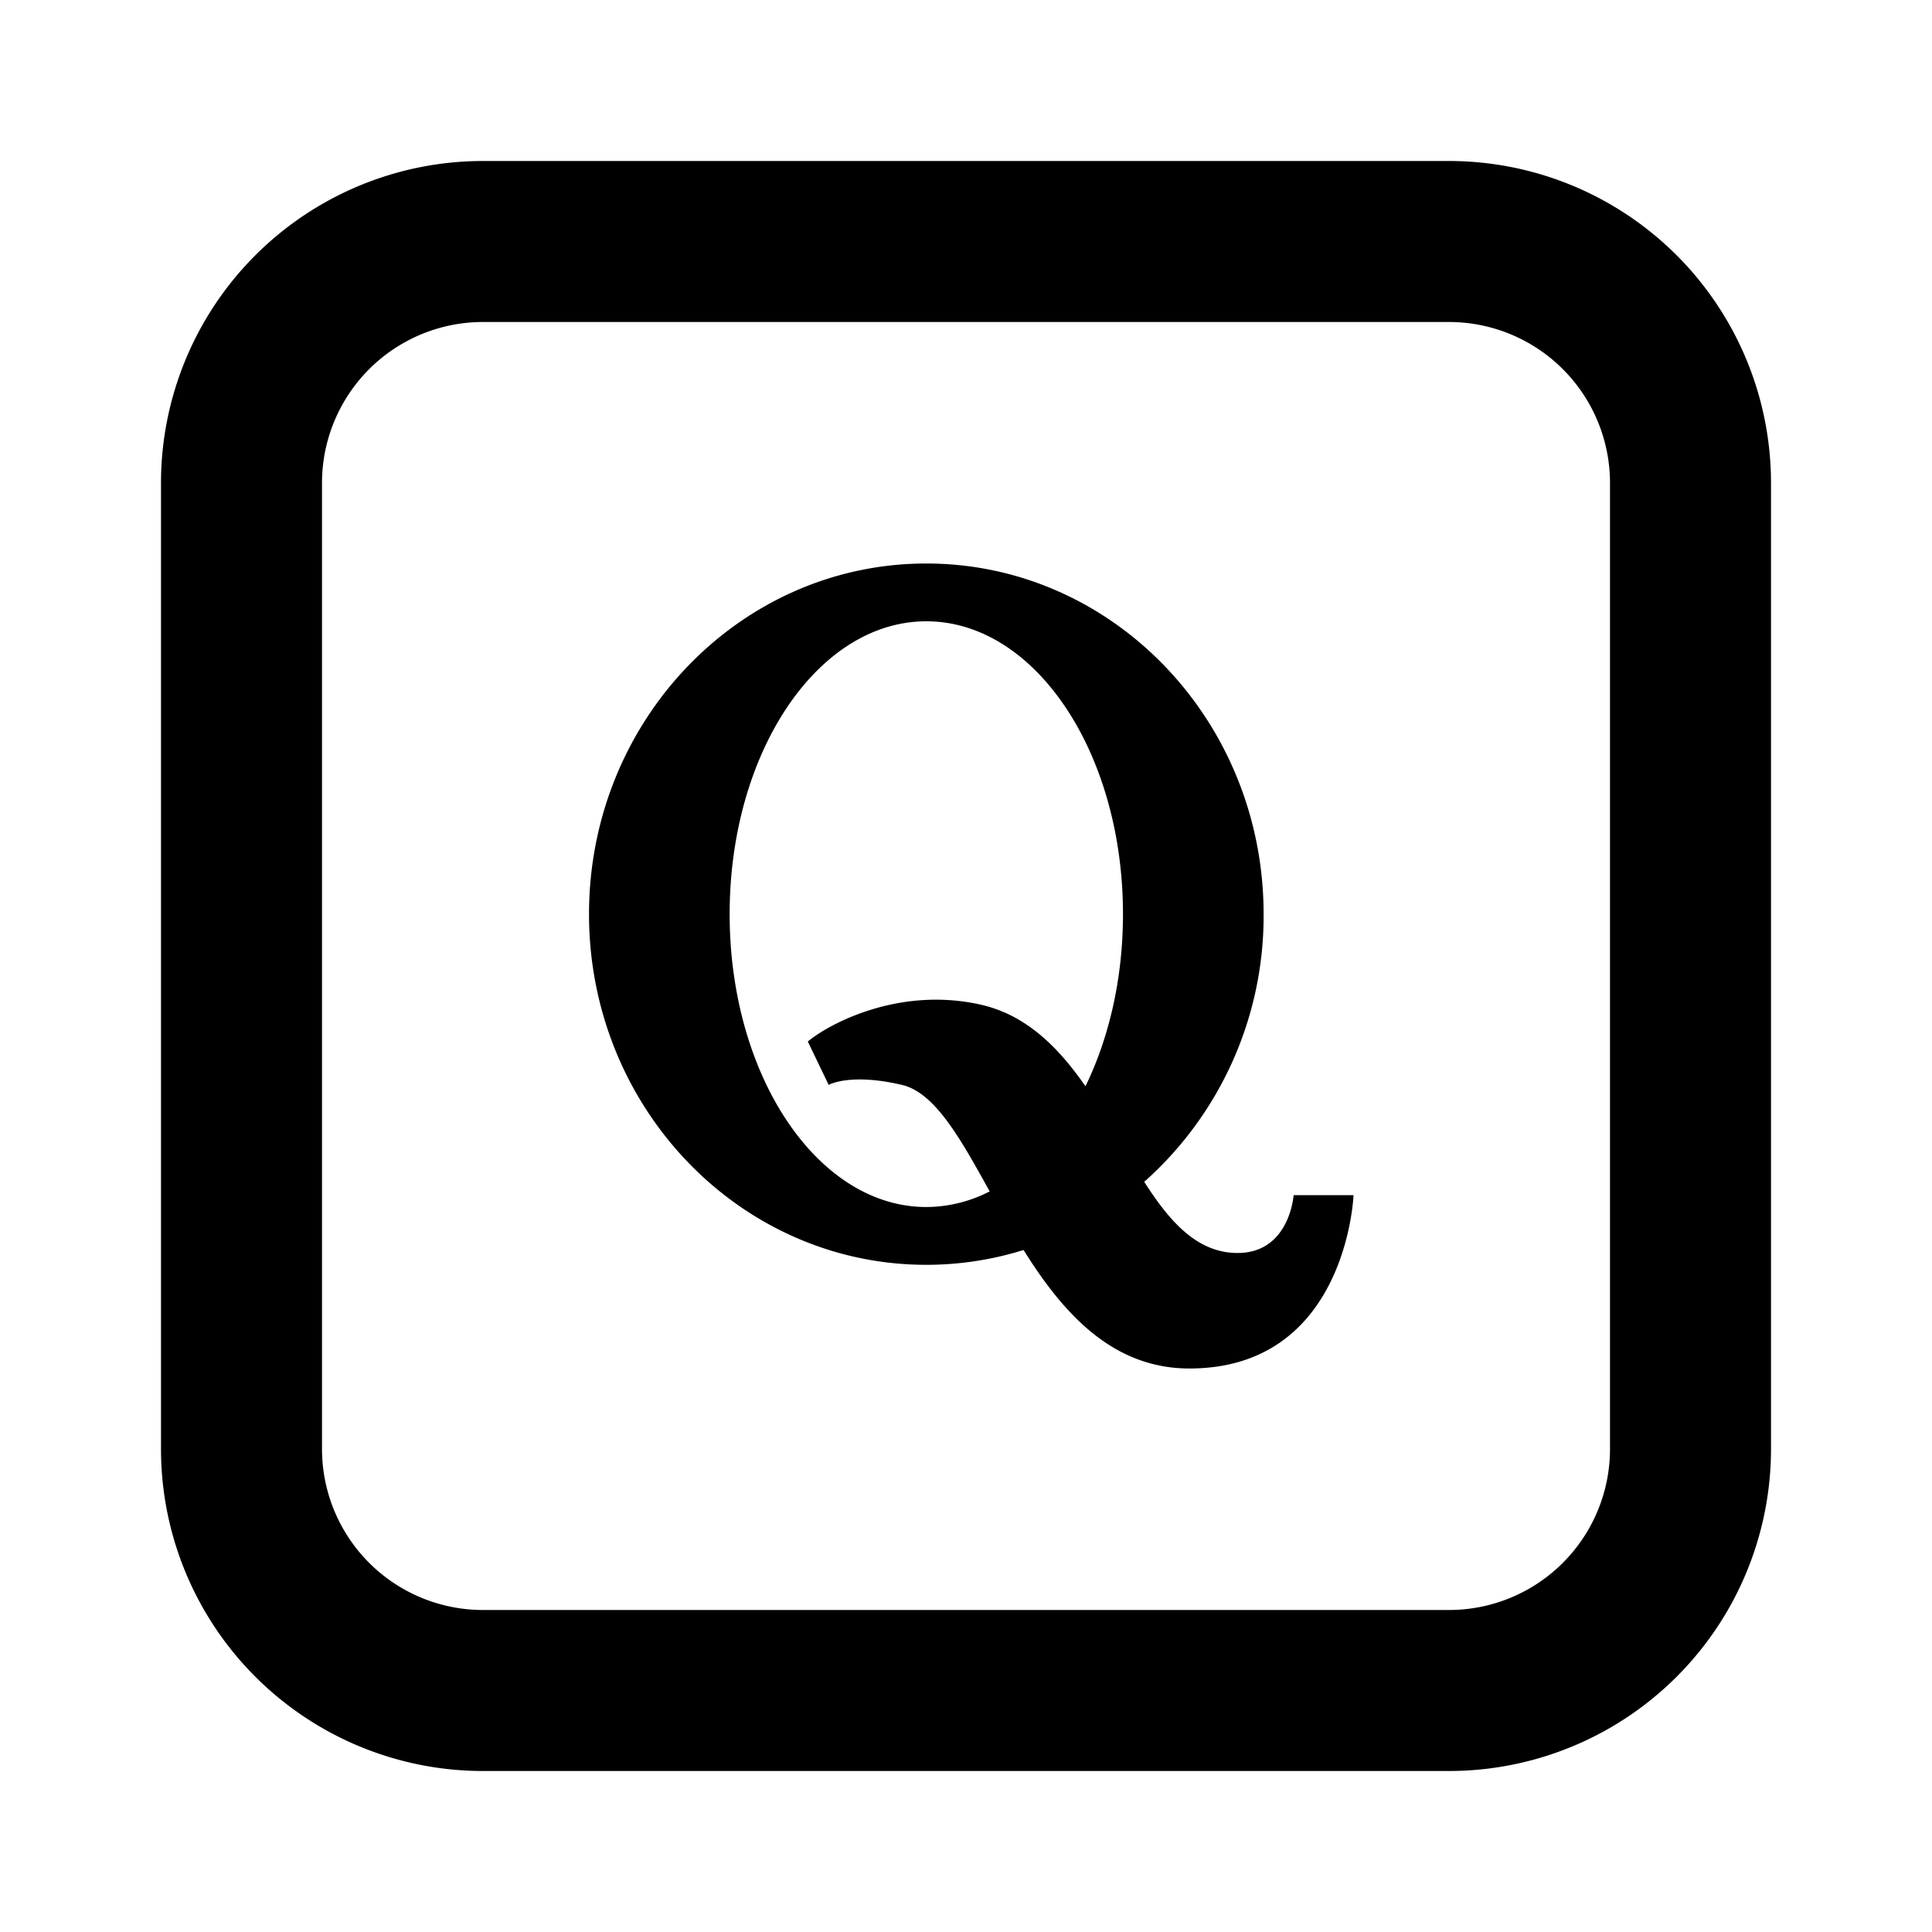
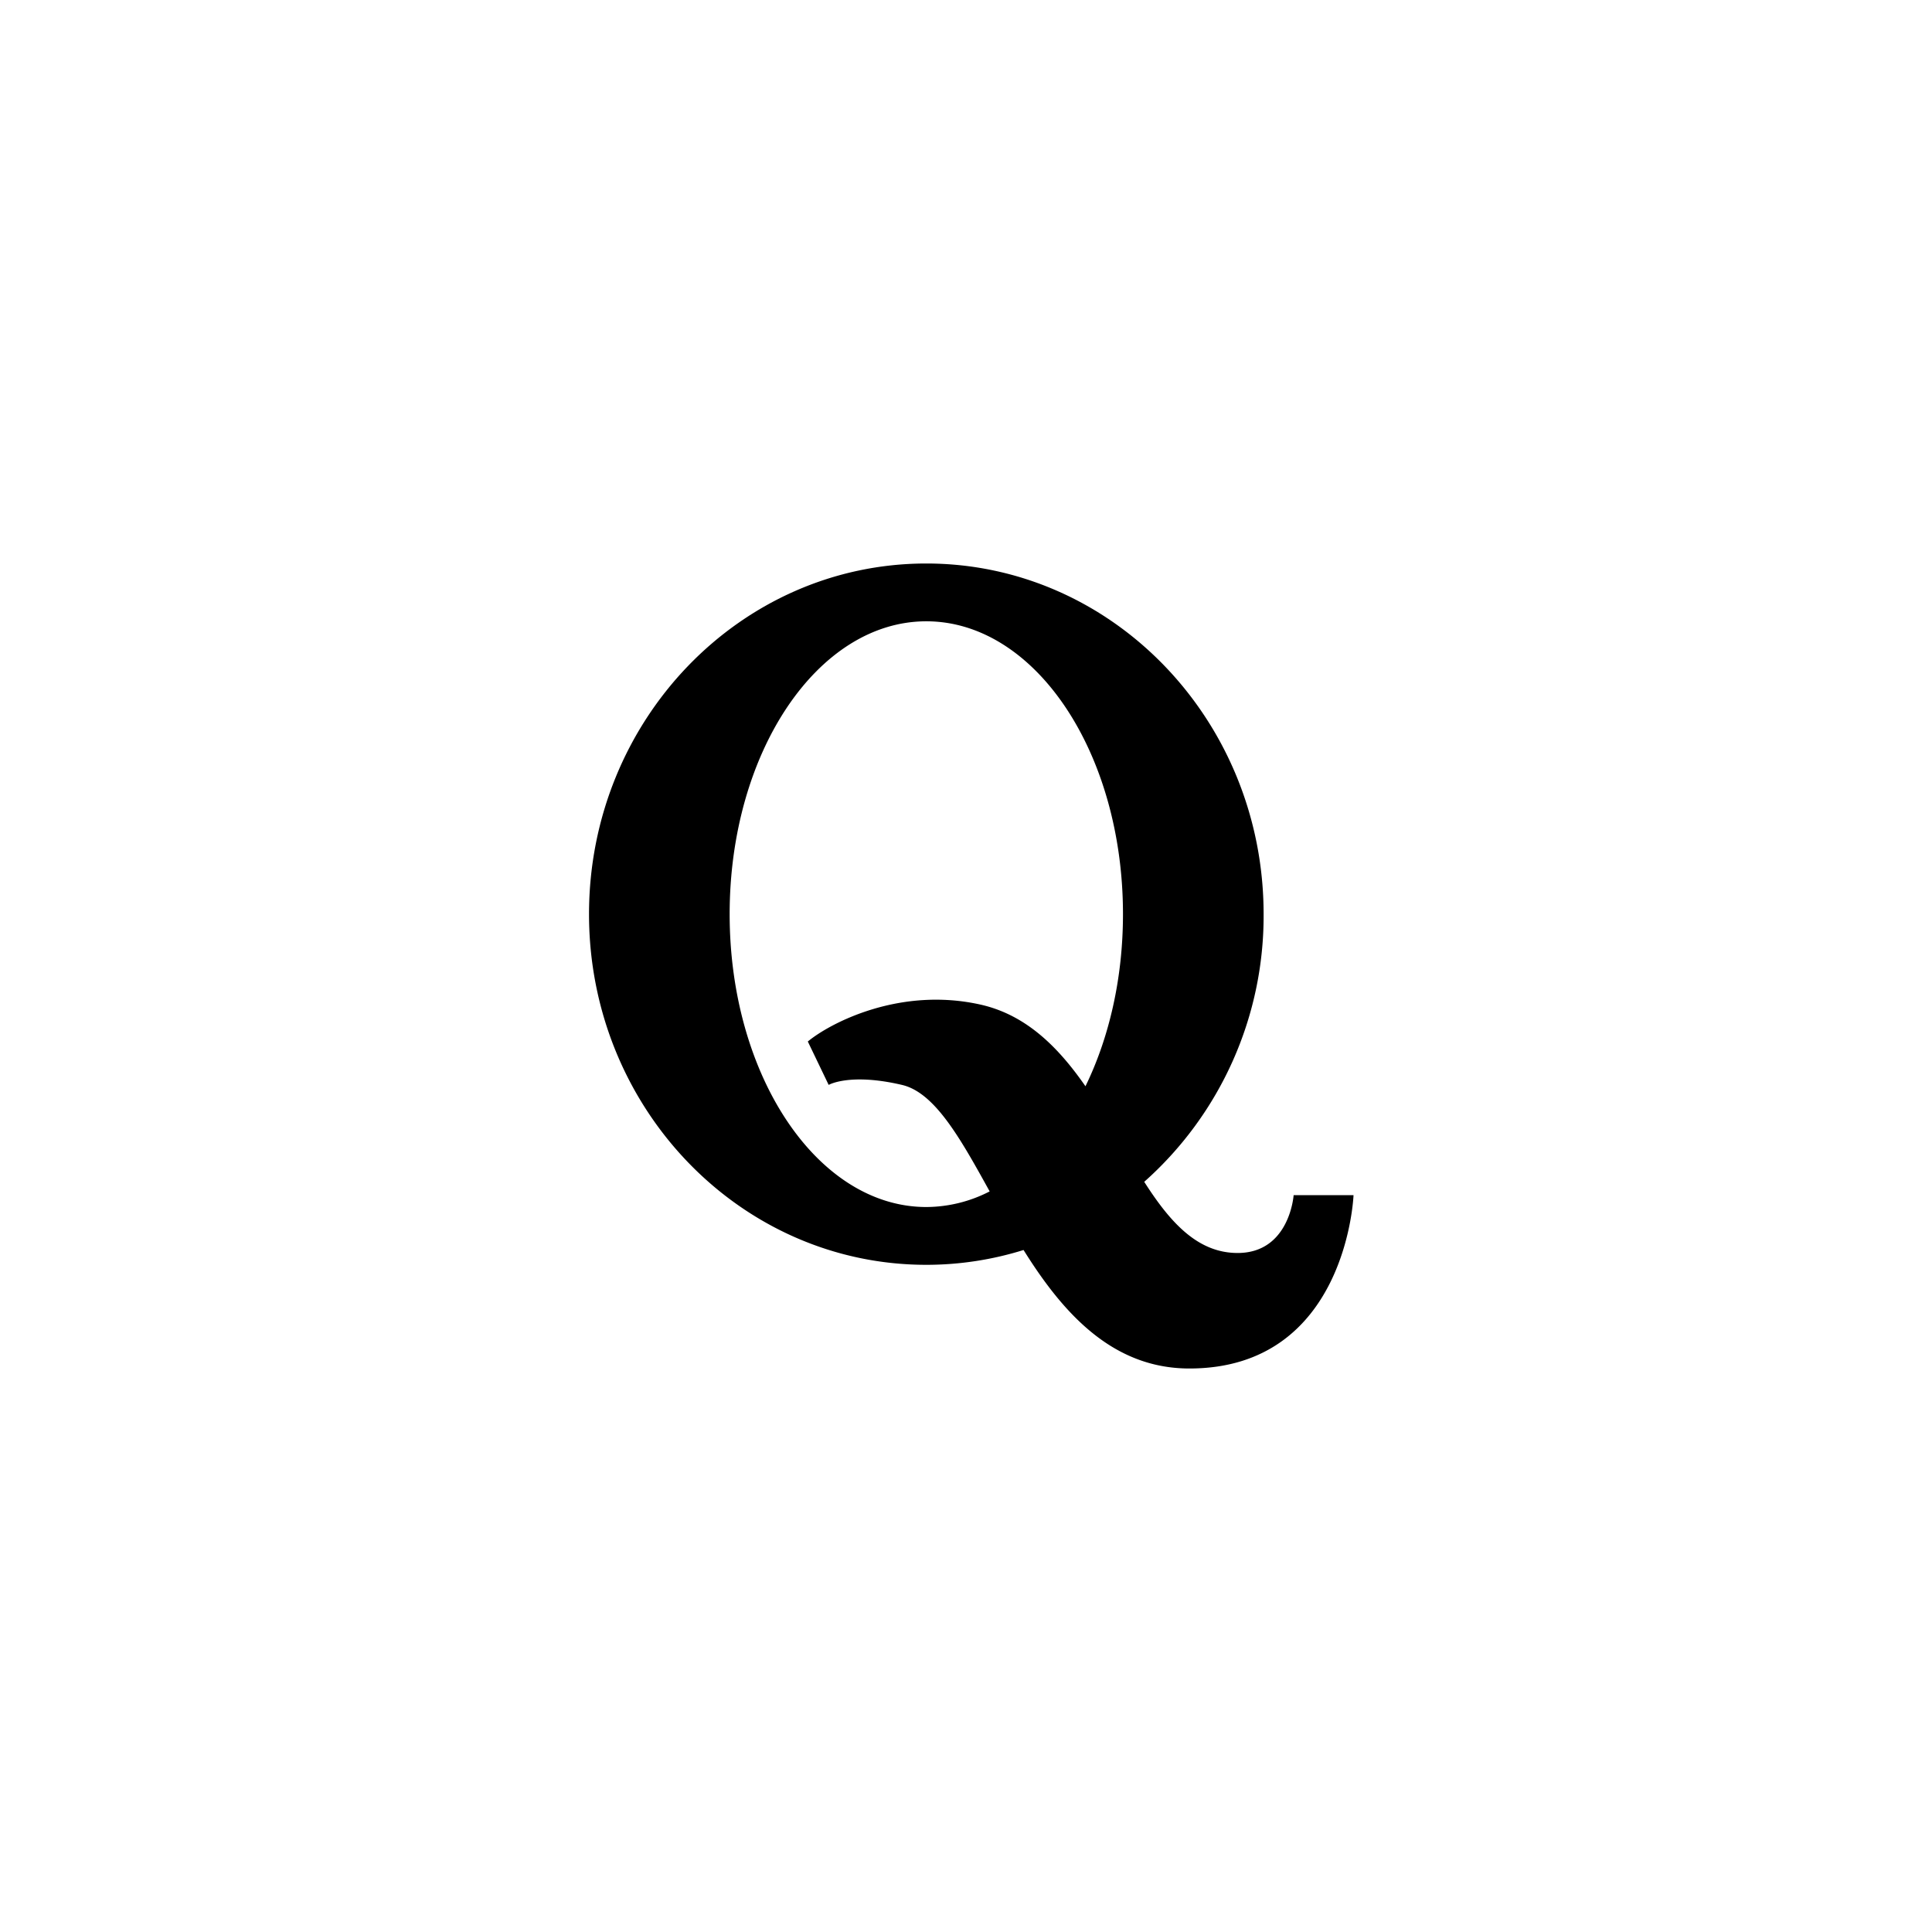
<svg xmlns="http://www.w3.org/2000/svg" fill="#000000" width="800px" height="800px" viewBox="-2 -2 24 24" preserveAspectRatio="xMinYMin" class="jam jam-quora-square">
  <path d="M14.07 12.847s-.049.718-.696.718c-.5 0-.841-.385-1.16-.884a4.417 4.417 0 0 0 1.483-3.325C13.697 6.95 11.821 5 9.507 5c-2.314 0-4.19 1.95-4.19 4.356 0 2.405 1.876 4.356 4.19 4.356.42 0 .826-.065 1.208-.184.484.775 1.098 1.472 2.06 1.472 1.958 0 2.039-2.153 2.039-2.153h-.744zm-4.563.147c-1.35 0-2.443-1.629-2.443-3.638 0-2.01 1.094-3.638 2.443-3.638 1.35 0 2.443 1.629 2.443 3.638 0 .799-.173 1.537-.466 2.138-.331-.477-.729-.883-1.297-1.013-1.009-.229-1.877.229-2.152.457l.259.539s.261-.152.91 0c.41.095.727.667 1.09 1.323a1.73 1.73 0 0 1-.787.194z" />
-   <path d="M4 2a2 2 0 0 0-2 2v12a2 2 0 0 0 2 2h12a2 2 0 0 0 2-2V4a2 2 0 0 0-2-2H4zm0-2h12a4 4 0 0 1 4 4v12a4 4 0 0 1-4 4H4a4 4 0 0 1-4-4V4a4 4 0 0 1 4-4z" />
</svg>